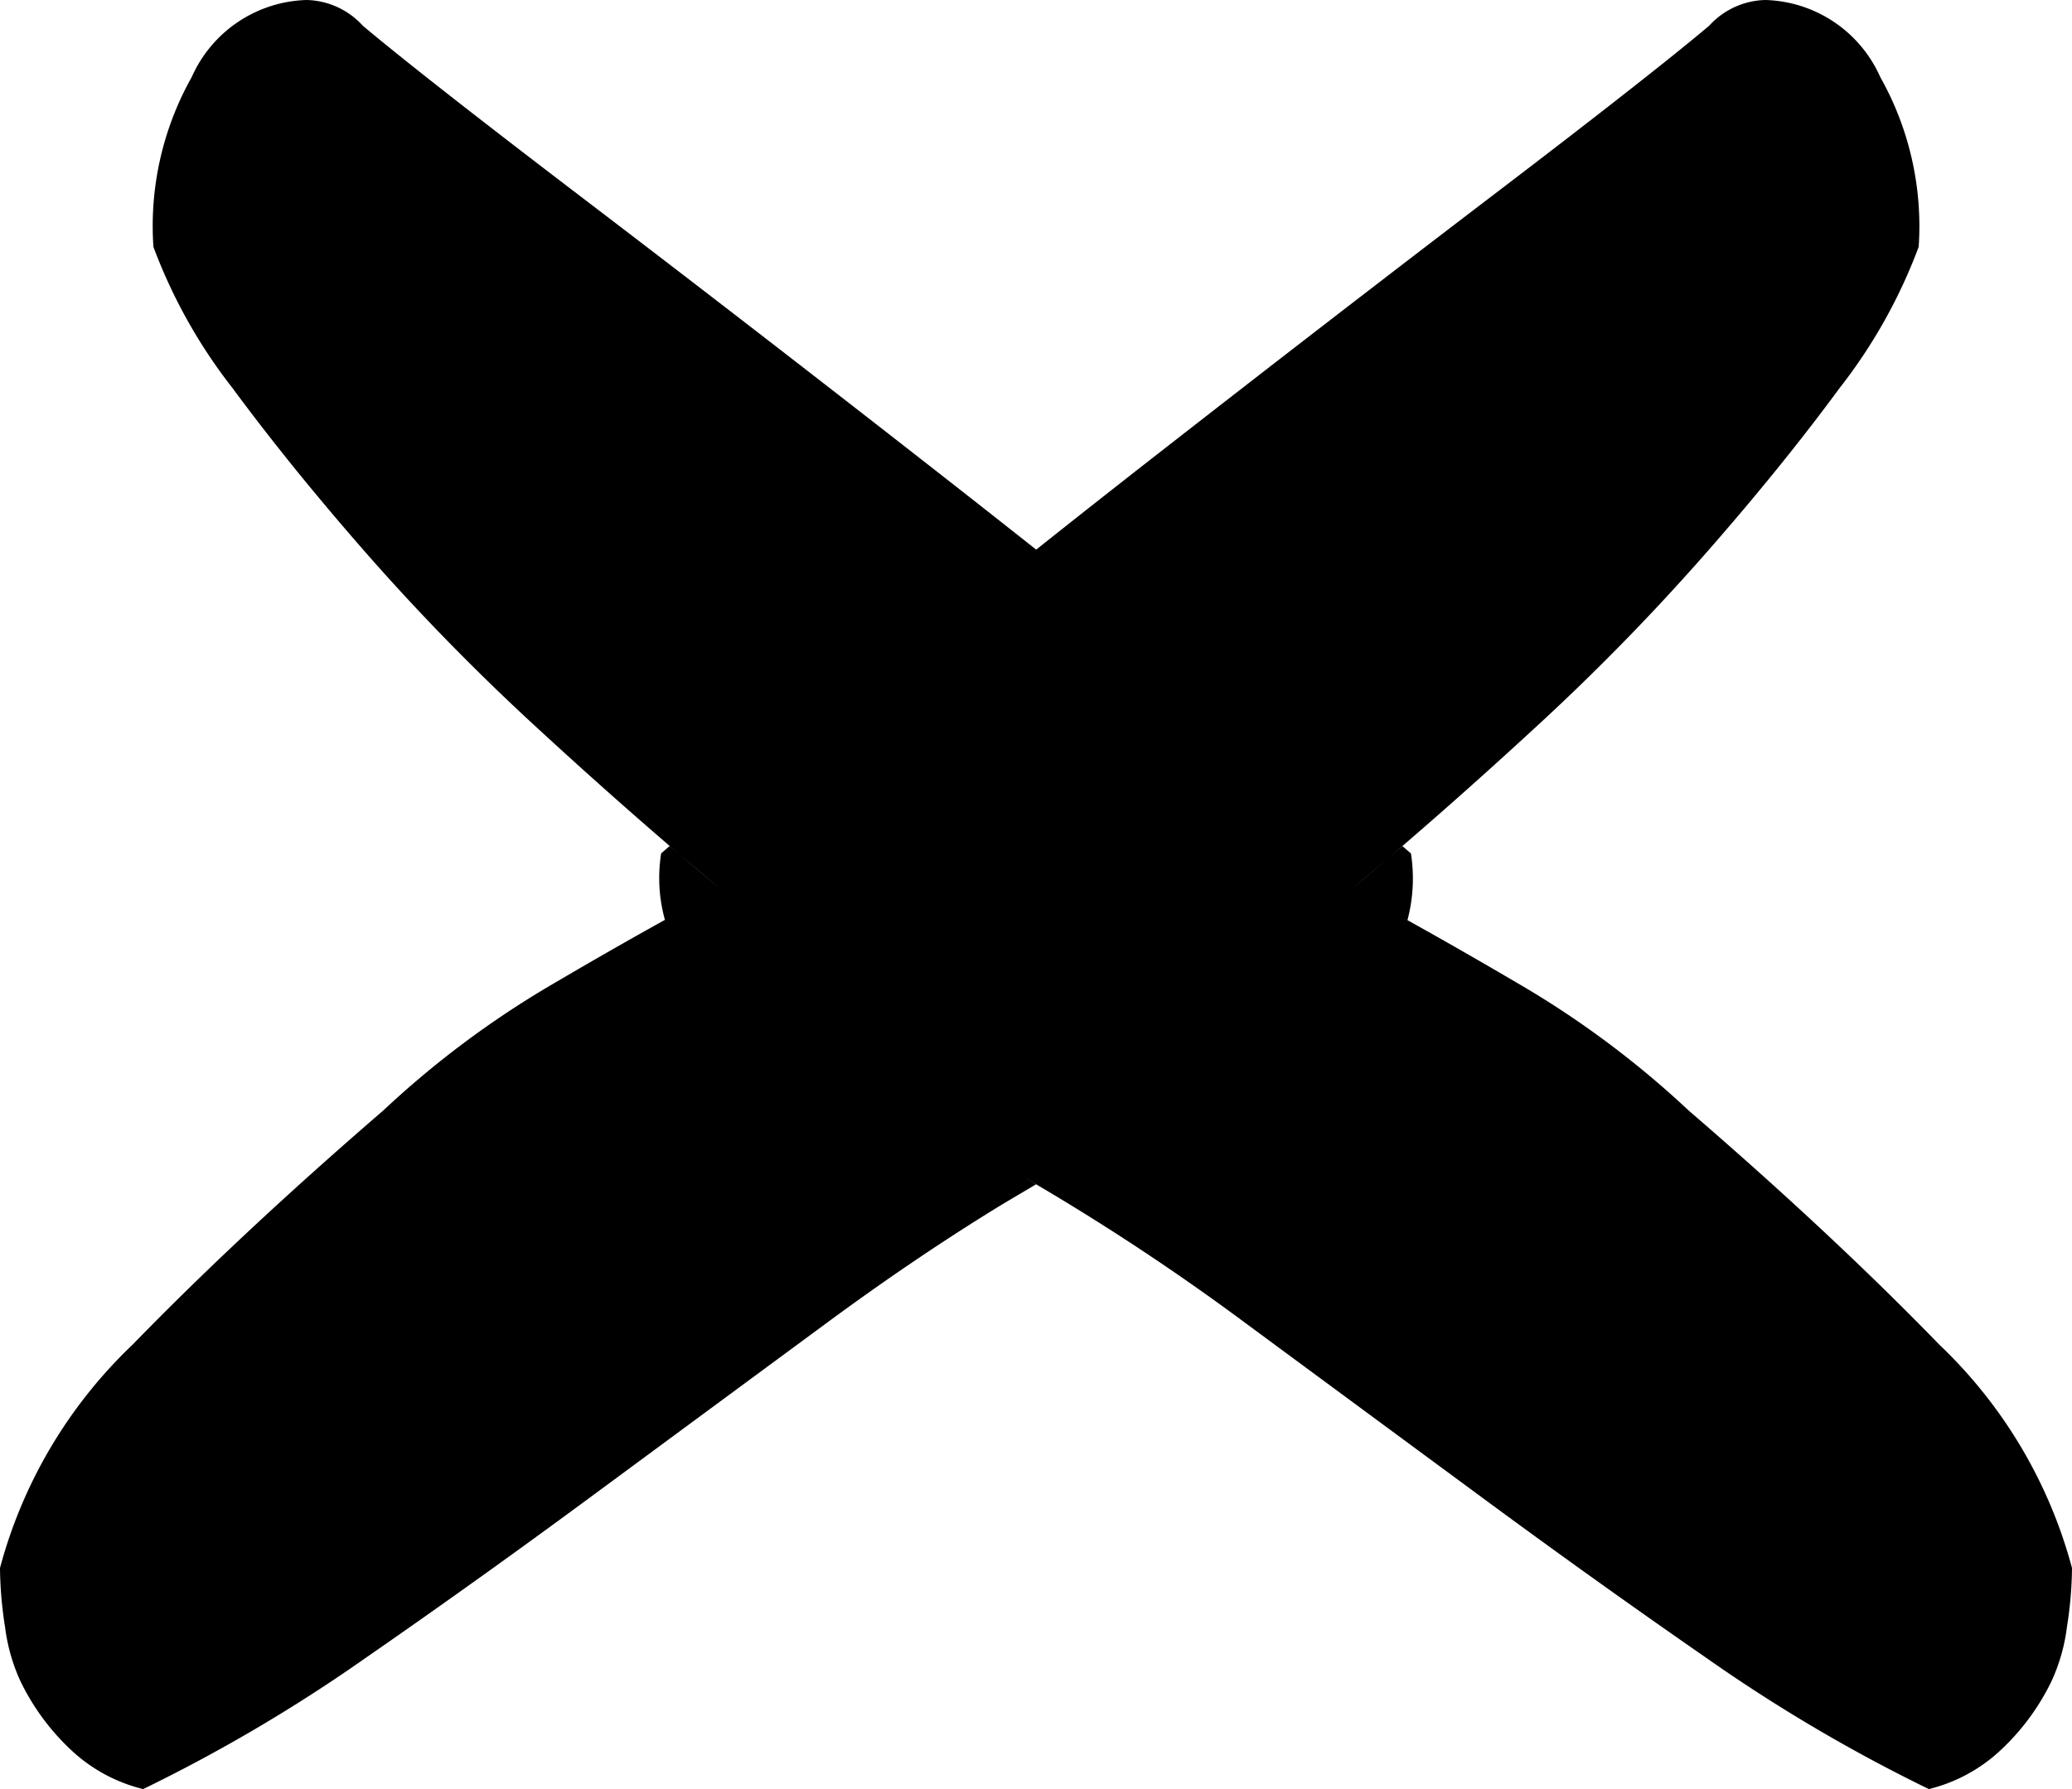
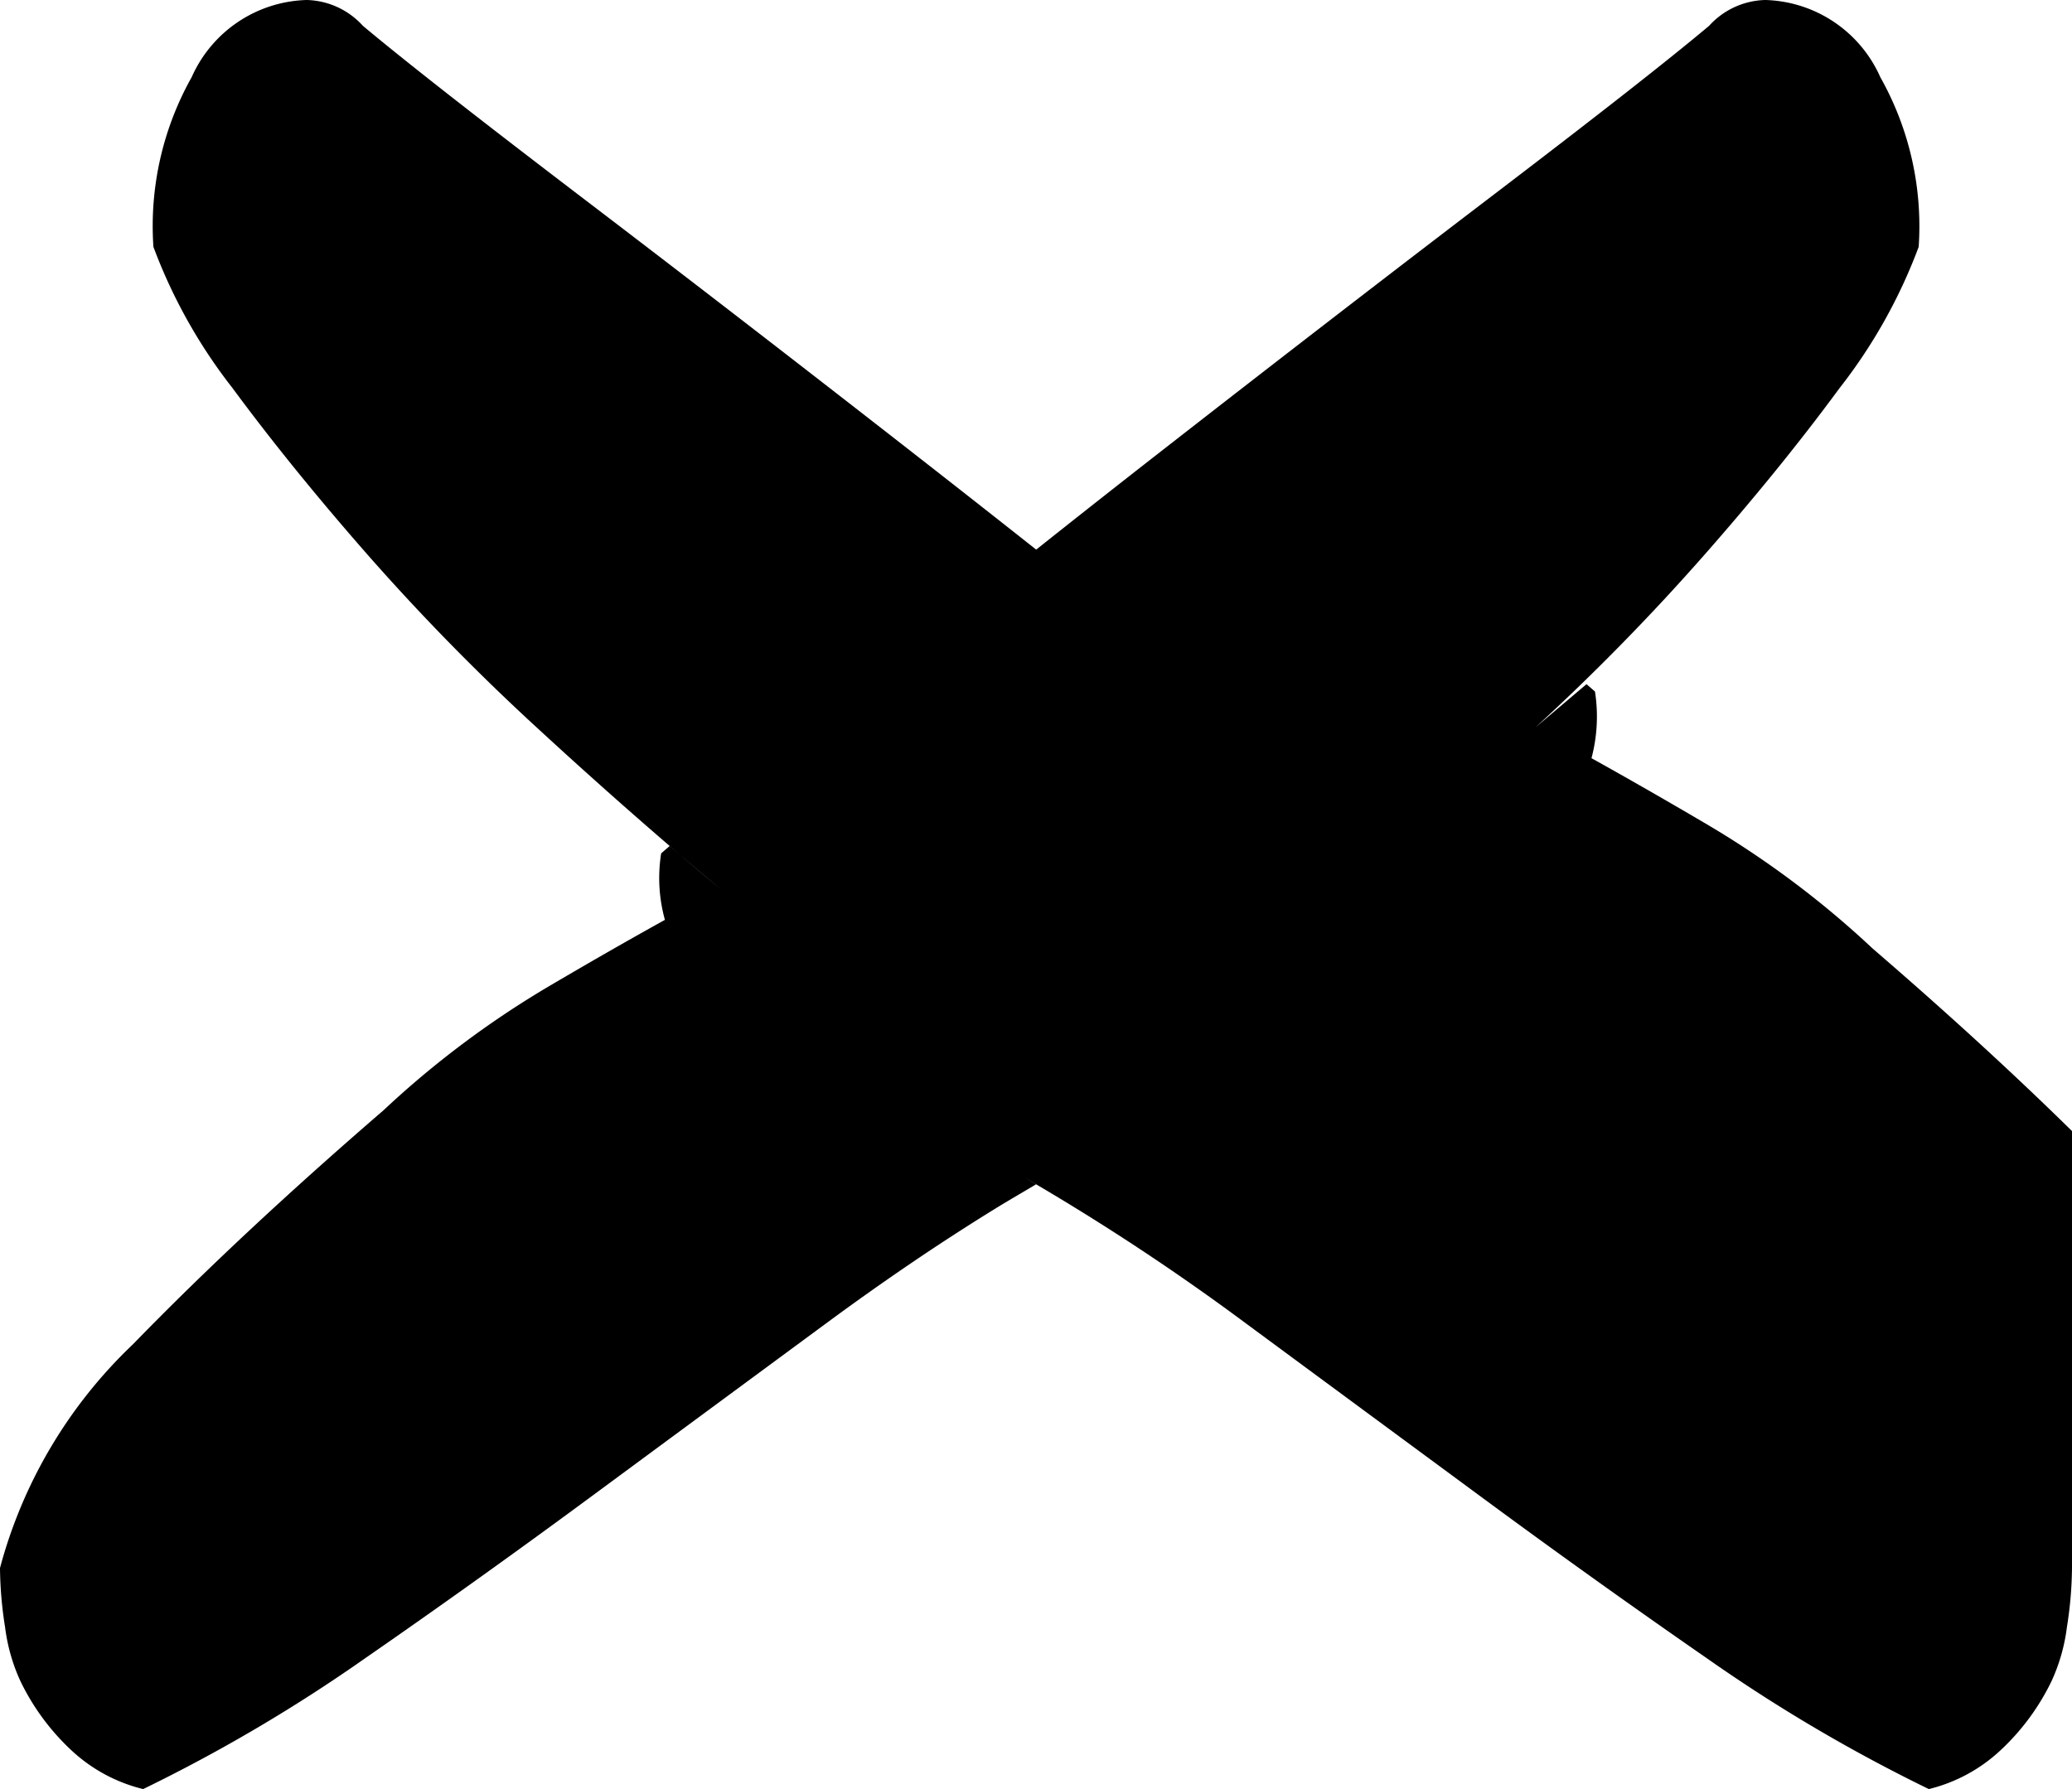
<svg xmlns="http://www.w3.org/2000/svg" viewBox="0 0 22 19">
-   <path d="M18.744,0a1.377,1.377,0,0,1,1.221.82,3.226,3.226,0,0,1,.407,1.802,5.615,5.615,0,0,1-.841,1.501q-.623.847-1.438,1.774a24.106,24.106,0,0,1-1.791,1.829q-.977.901-1.954,1.72l.543-.46q.05.043.09.078a1.722,1.722,0,0,1-.037.708q.561.312,1.196.685a10.016,10.016,0,0,1,1.791,1.338q1.52,1.31,2.659,2.484A5.087,5.087,0,0,1,22,16.652a4.175,4.175,0,0,1-.054.628,1.942,1.942,0,0,1-.163.573,2.471,2.471,0,0,1-.543.736A1.709,1.709,0,0,1,20.48,19a17.178,17.178,0,0,1-2.361-1.392Q16.898,16.762,15.677,15.86q-1.221-.9-2.442-1.801a24.92,24.92,0,0,0-2.361-1.556L11,12.578l-.333.197q-.925.563-1.902,1.284Q7.544,14.959,6.323,15.86q-1.221.902-2.442,1.748A17.178,17.178,0,0,1,1.52,19a1.709,1.709,0,0,1-.76-.41,2.471,2.471,0,0,1-.543-.736,1.942,1.942,0,0,1-.163-.573A4.175,4.175,0,0,1,0,16.652a5.087,5.087,0,0,1,1.411-2.375q1.14-1.173,2.659-2.484a10.016,10.016,0,0,1,1.791-1.338q.634-.373,1.199-.686a1.662,1.662,0,0,1-.04-.706q.04-.035.09-.078l.543.46Q6.676,8.627,5.699,7.726A24.104,24.104,0,0,1,3.908,5.897q-.814-.928-1.438-1.774a5.615,5.615,0,0,1-.841-1.501A3.226,3.226,0,0,1,2.035.82,1.377,1.377,0,0,1,3.256,0a.831.831,0,0,1,.597.274q.651.546,2.334,1.829Q7.869,3.385,9.688,4.805q.678.529,1.314,1.032.632-.503,1.31-1.032Q14.131,3.386,15.813,2.103,17.496.821,18.147.274A.831.831,0,0,1,18.744,0Z" style="fill:#000;fill-rule:evenodd" />
+   <path d="M18.744,0a1.377,1.377,0,0,1,1.221.82,3.226,3.226,0,0,1,.407,1.802,5.615,5.615,0,0,1-.841,1.501q-.623.847-1.438,1.774a24.106,24.106,0,0,1-1.791,1.829l.543-.46q.05.043.09.078a1.722,1.722,0,0,1-.037.708q.561.312,1.196.685a10.016,10.016,0,0,1,1.791,1.338q1.52,1.31,2.659,2.484A5.087,5.087,0,0,1,22,16.652a4.175,4.175,0,0,1-.054.628,1.942,1.942,0,0,1-.163.573,2.471,2.471,0,0,1-.543.736A1.709,1.709,0,0,1,20.48,19a17.178,17.178,0,0,1-2.361-1.392Q16.898,16.762,15.677,15.86q-1.221-.9-2.442-1.801a24.92,24.92,0,0,0-2.361-1.556L11,12.578l-.333.197q-.925.563-1.902,1.284Q7.544,14.959,6.323,15.86q-1.221.902-2.442,1.748A17.178,17.178,0,0,1,1.52,19a1.709,1.709,0,0,1-.76-.41,2.471,2.471,0,0,1-.543-.736,1.942,1.942,0,0,1-.163-.573A4.175,4.175,0,0,1,0,16.652a5.087,5.087,0,0,1,1.411-2.375q1.14-1.173,2.659-2.484a10.016,10.016,0,0,1,1.791-1.338q.634-.373,1.199-.686a1.662,1.662,0,0,1-.04-.706q.04-.035.09-.078l.543.46Q6.676,8.627,5.699,7.726A24.104,24.104,0,0,1,3.908,5.897q-.814-.928-1.438-1.774a5.615,5.615,0,0,1-.841-1.501A3.226,3.226,0,0,1,2.035.82,1.377,1.377,0,0,1,3.256,0a.831.831,0,0,1,.597.274q.651.546,2.334,1.829Q7.869,3.385,9.688,4.805q.678.529,1.314,1.032.632-.503,1.31-1.032Q14.131,3.386,15.813,2.103,17.496.821,18.147.274A.831.831,0,0,1,18.744,0Z" style="fill:#000;fill-rule:evenodd" />
</svg>